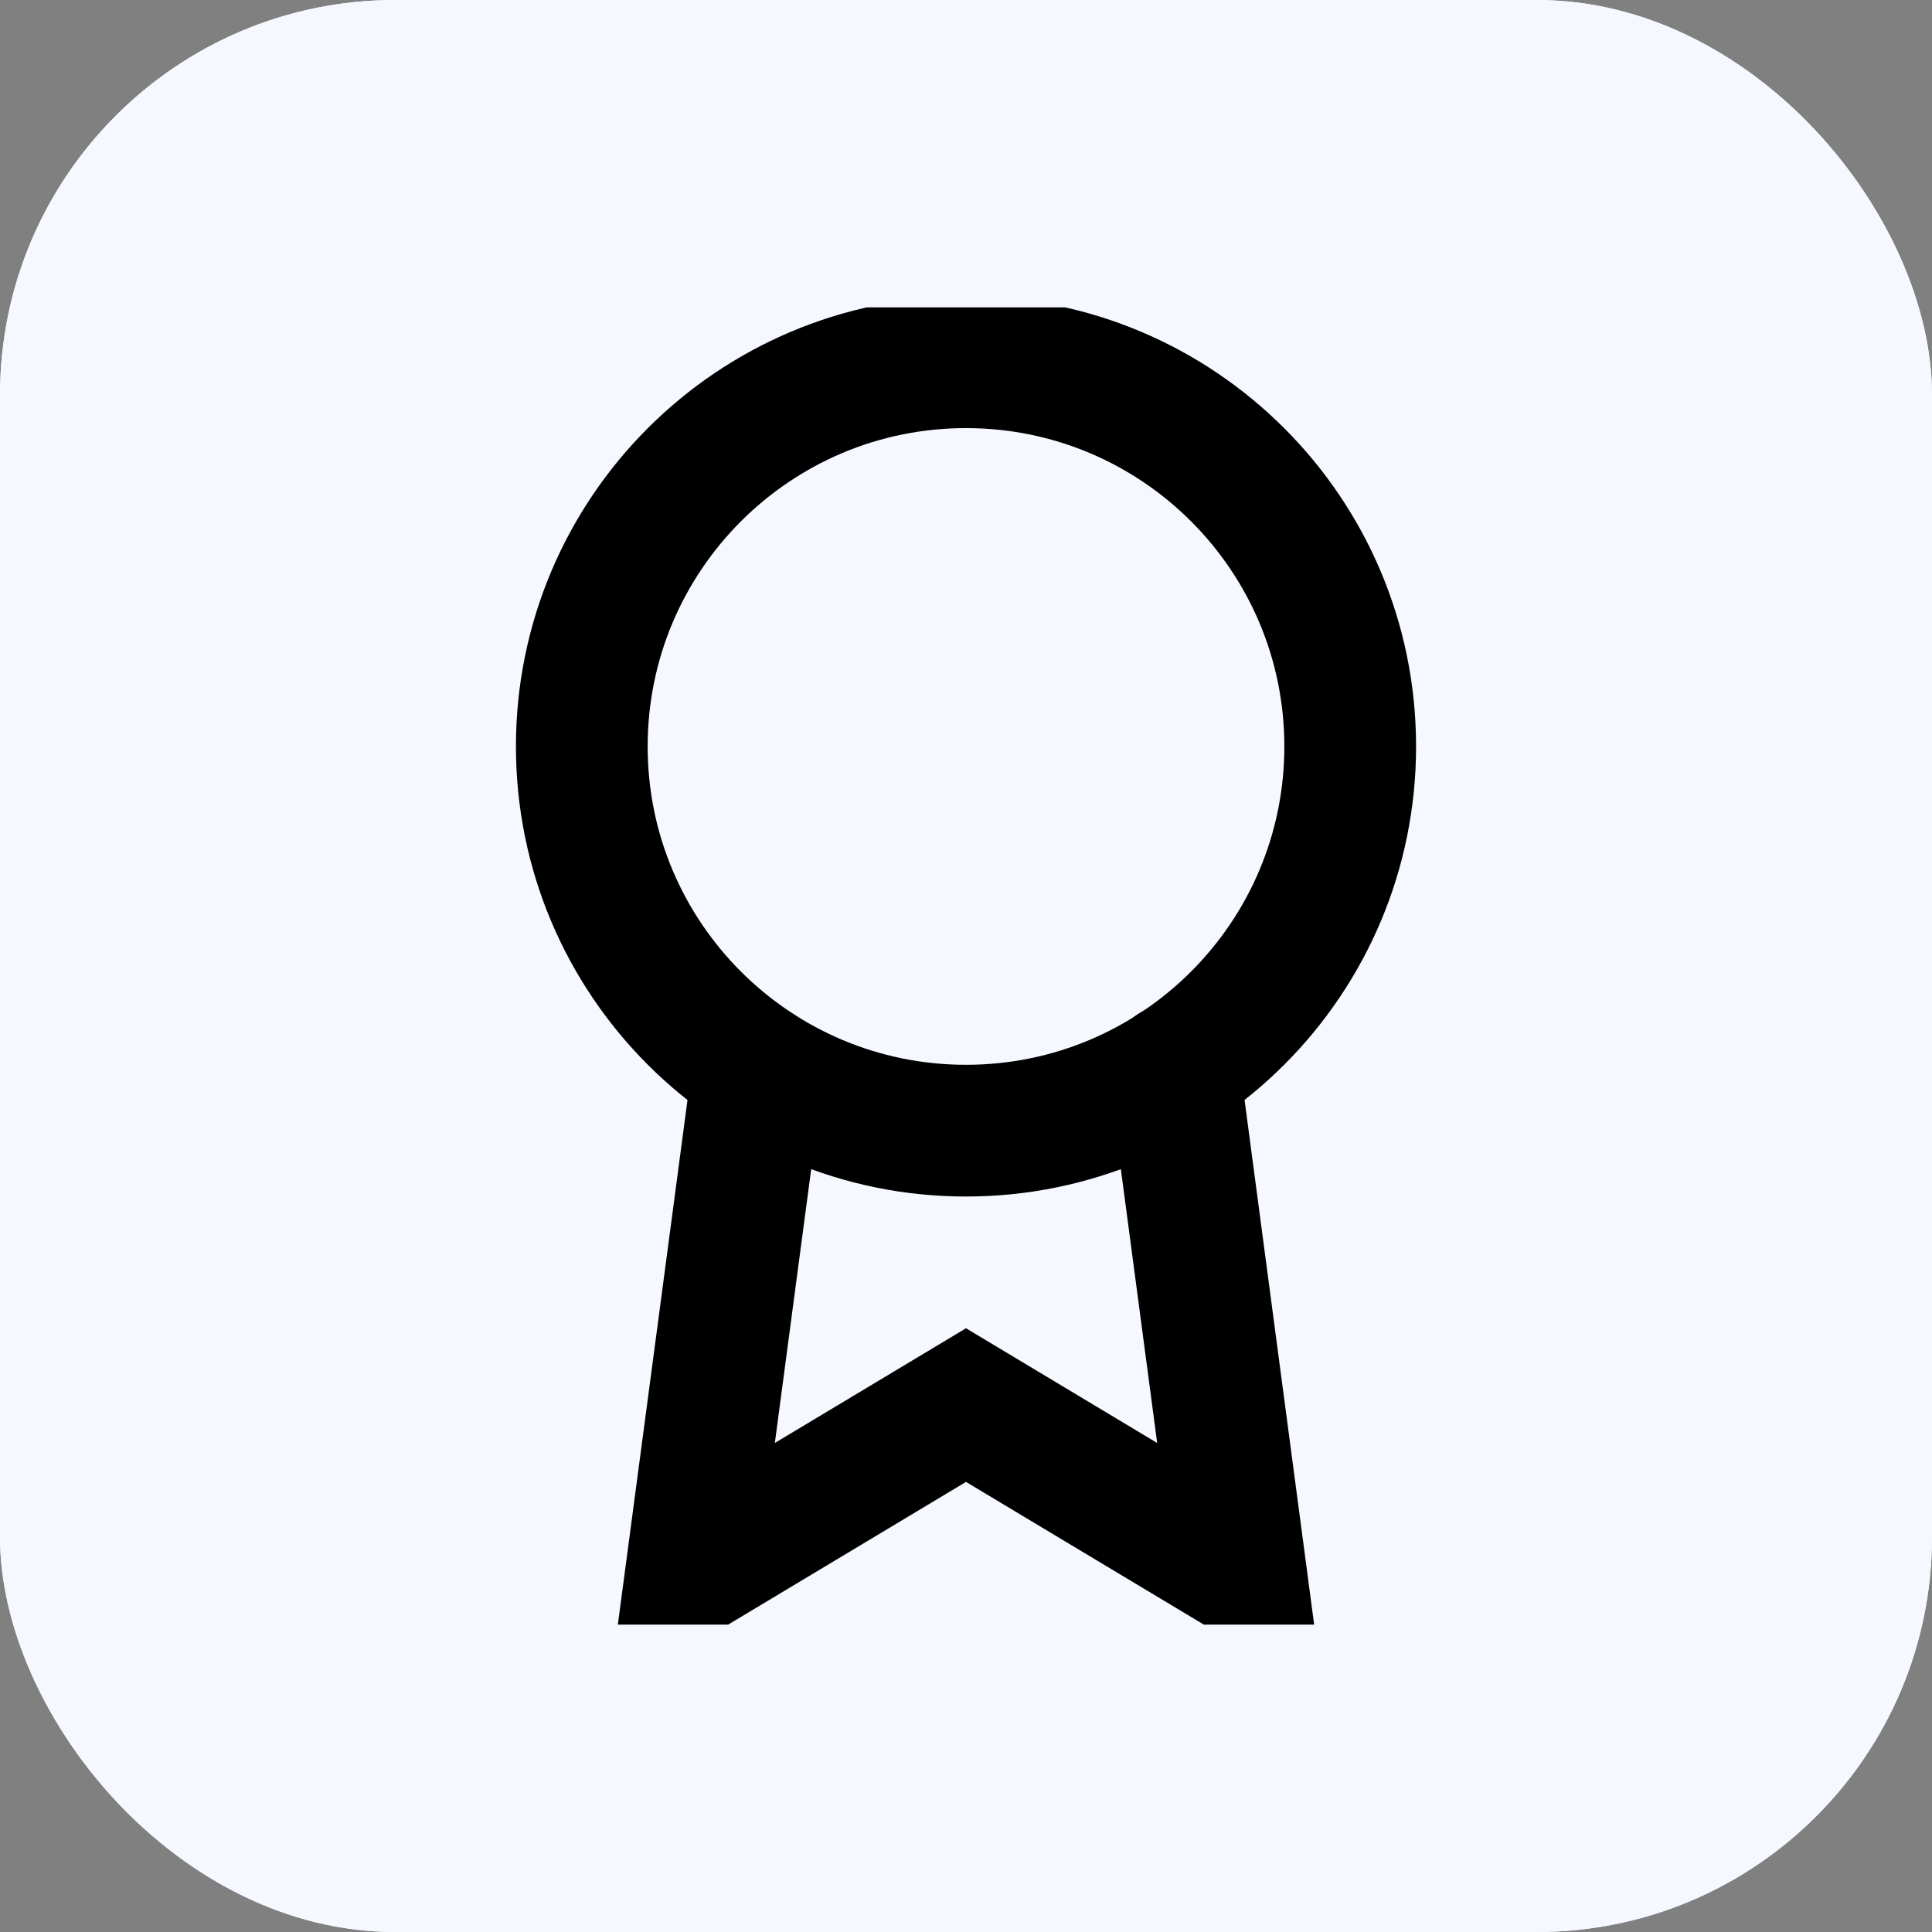
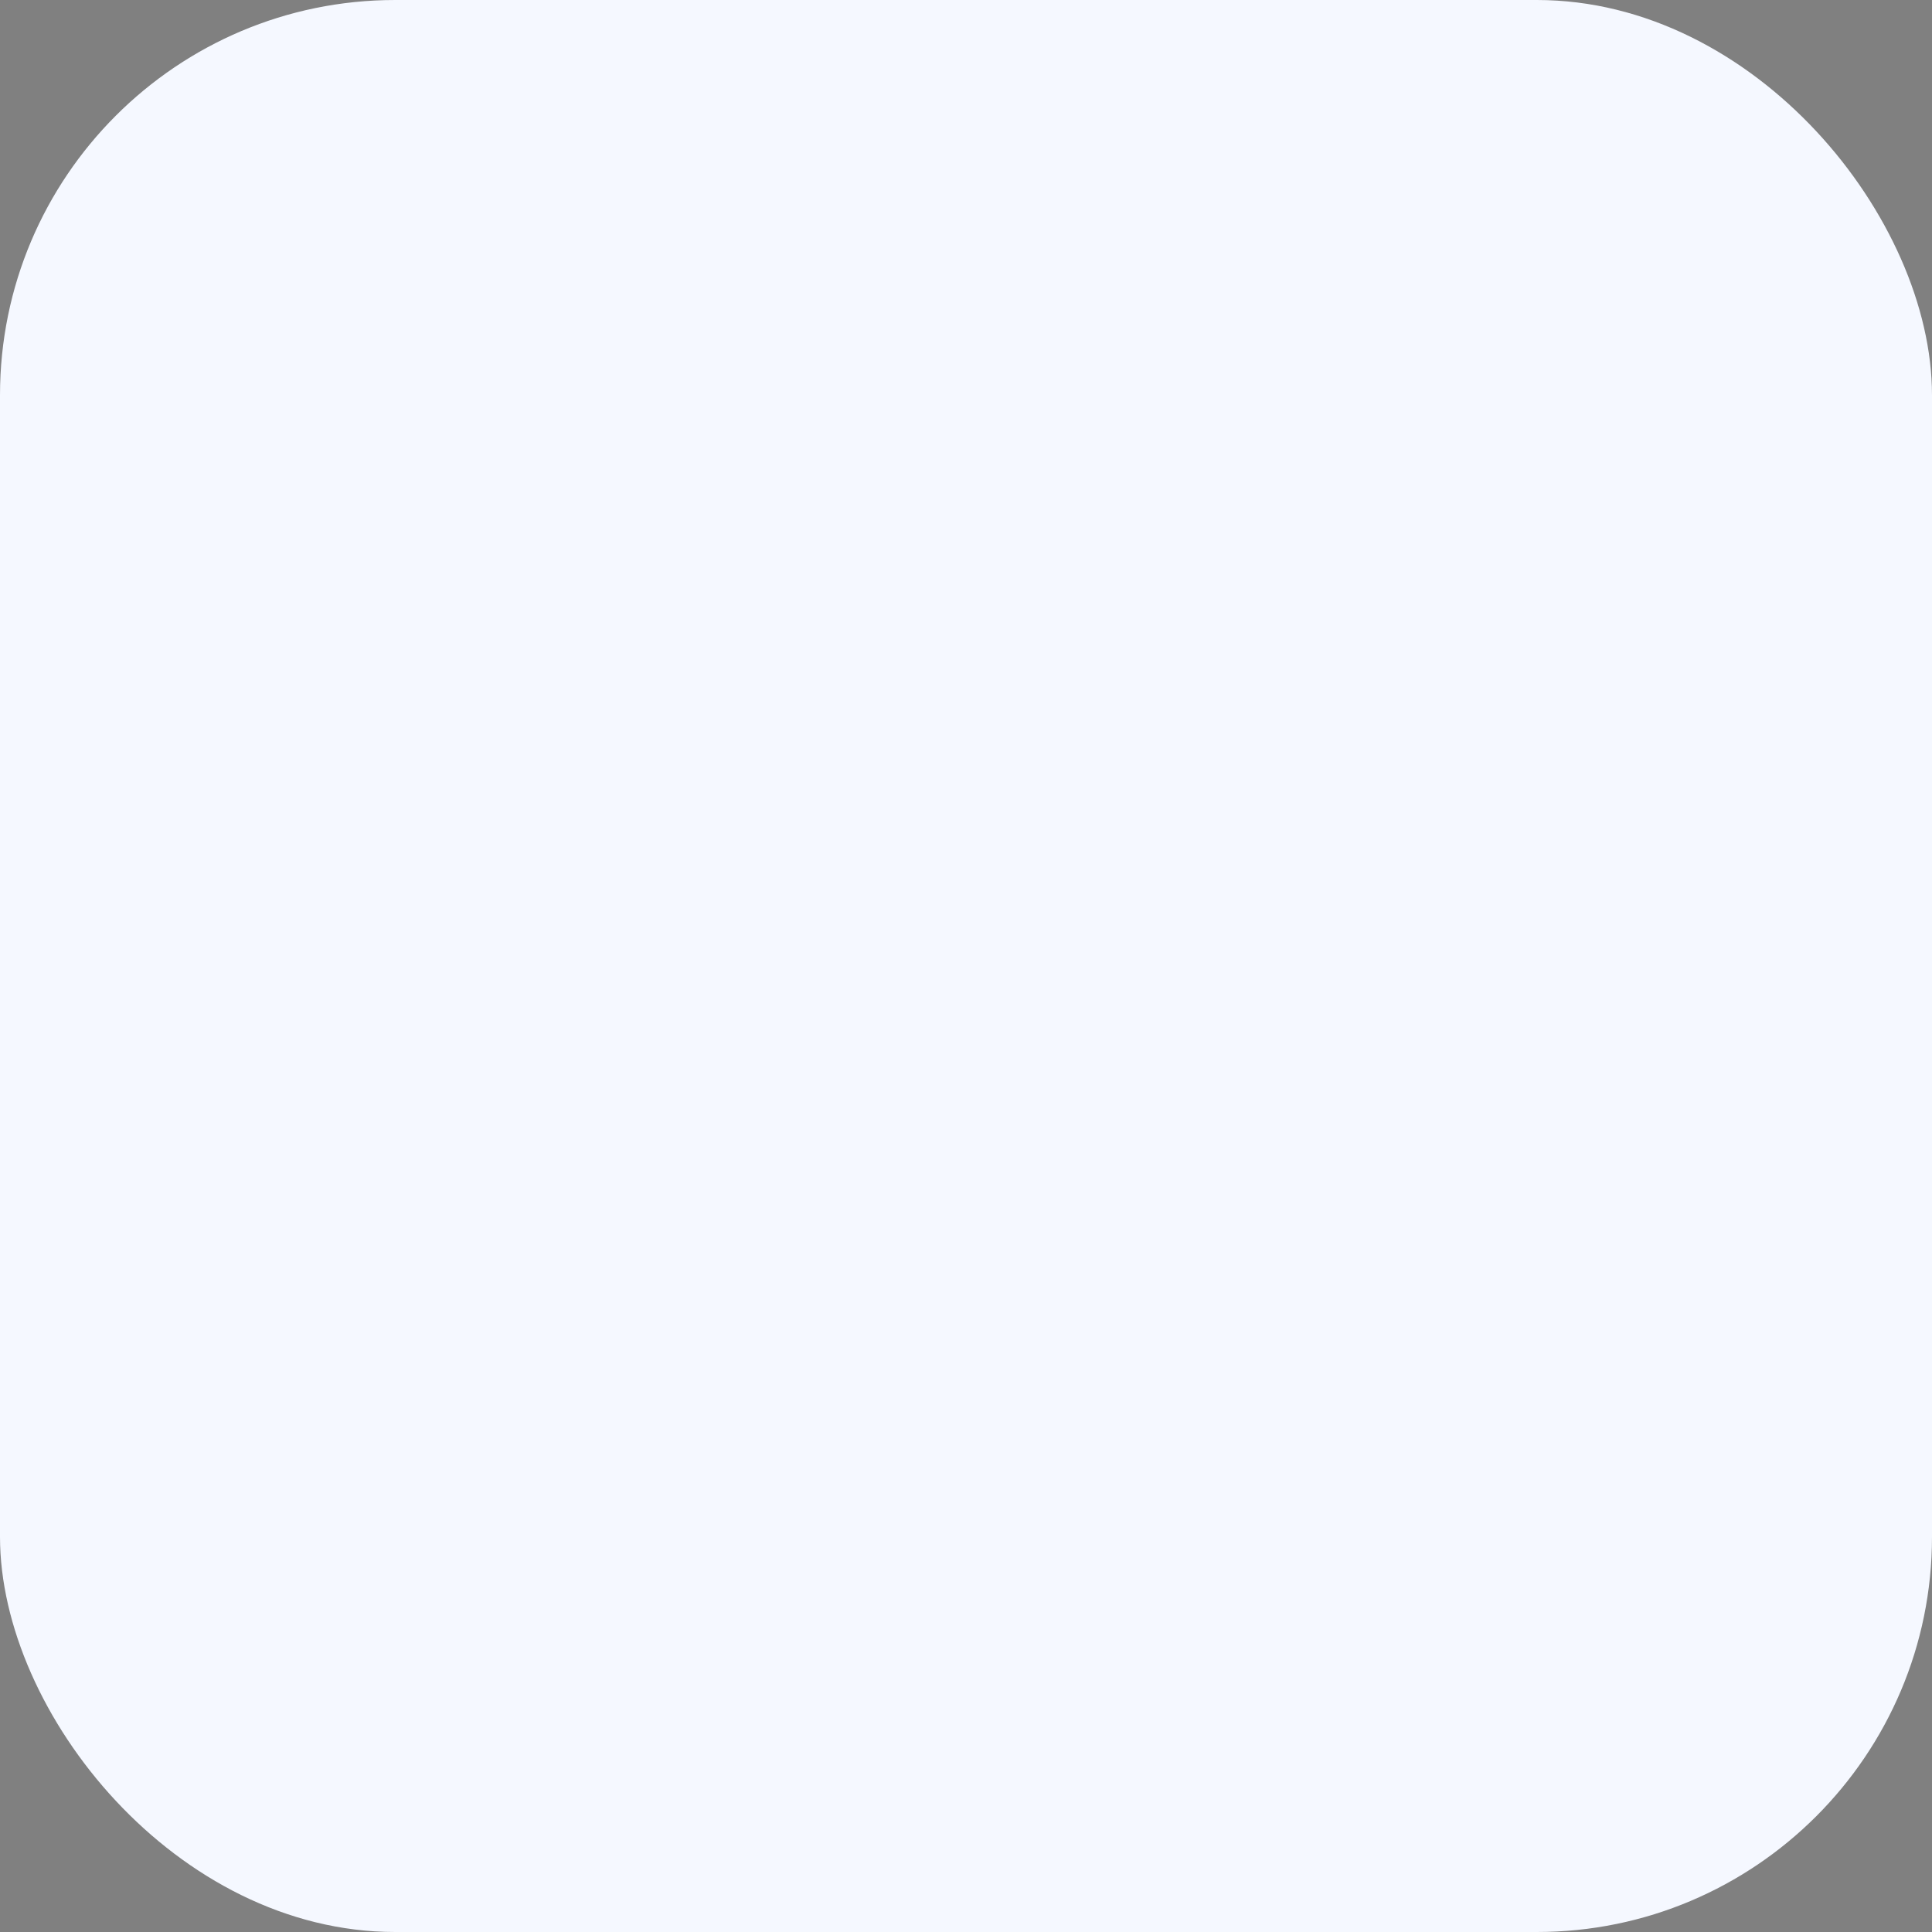
<svg xmlns="http://www.w3.org/2000/svg" width="44" height="44" viewBox="0 0 44 44" fill="none">
  <rect x="0" y="0" width="44" height="44" fill="#808080" stroke="none" />
  <rect width="44" height="44" rx="9" fill="#F5F8FF" />
-   <rect width="44" height="44" rx="9" fill="#F5F8FF" />
  <g clip-path="url(#clip0_143_480)">
-     <path d="M22 25.75C26.832 25.75 30.75 21.832 30.75 17C30.75 12.168 26.832 8.25 22 8.25C17.168 8.25 13.25 12.168 13.25 17C13.25 21.832 17.168 25.75 22 25.75Z" stroke="black" stroke-width="3" stroke-linecap="round" />
-     <path d="M17.262 24.362L15.75 35.75L22 32L28.25 35.75L26.738 24.35" stroke="black" stroke-width="3" stroke-linecap="round" />
+     <path d="M17.262 24.362L15.75 35.75L28.25 35.75L26.738 24.35" stroke="black" stroke-width="3" stroke-linecap="round" />
  </g>
  <defs>
    <clipPath id="clip0_143_480">
-       <rect width="30" height="30" fill="white" transform="translate(7 7)" />
-     </clipPath>
+       </clipPath>
  </defs>
</svg>